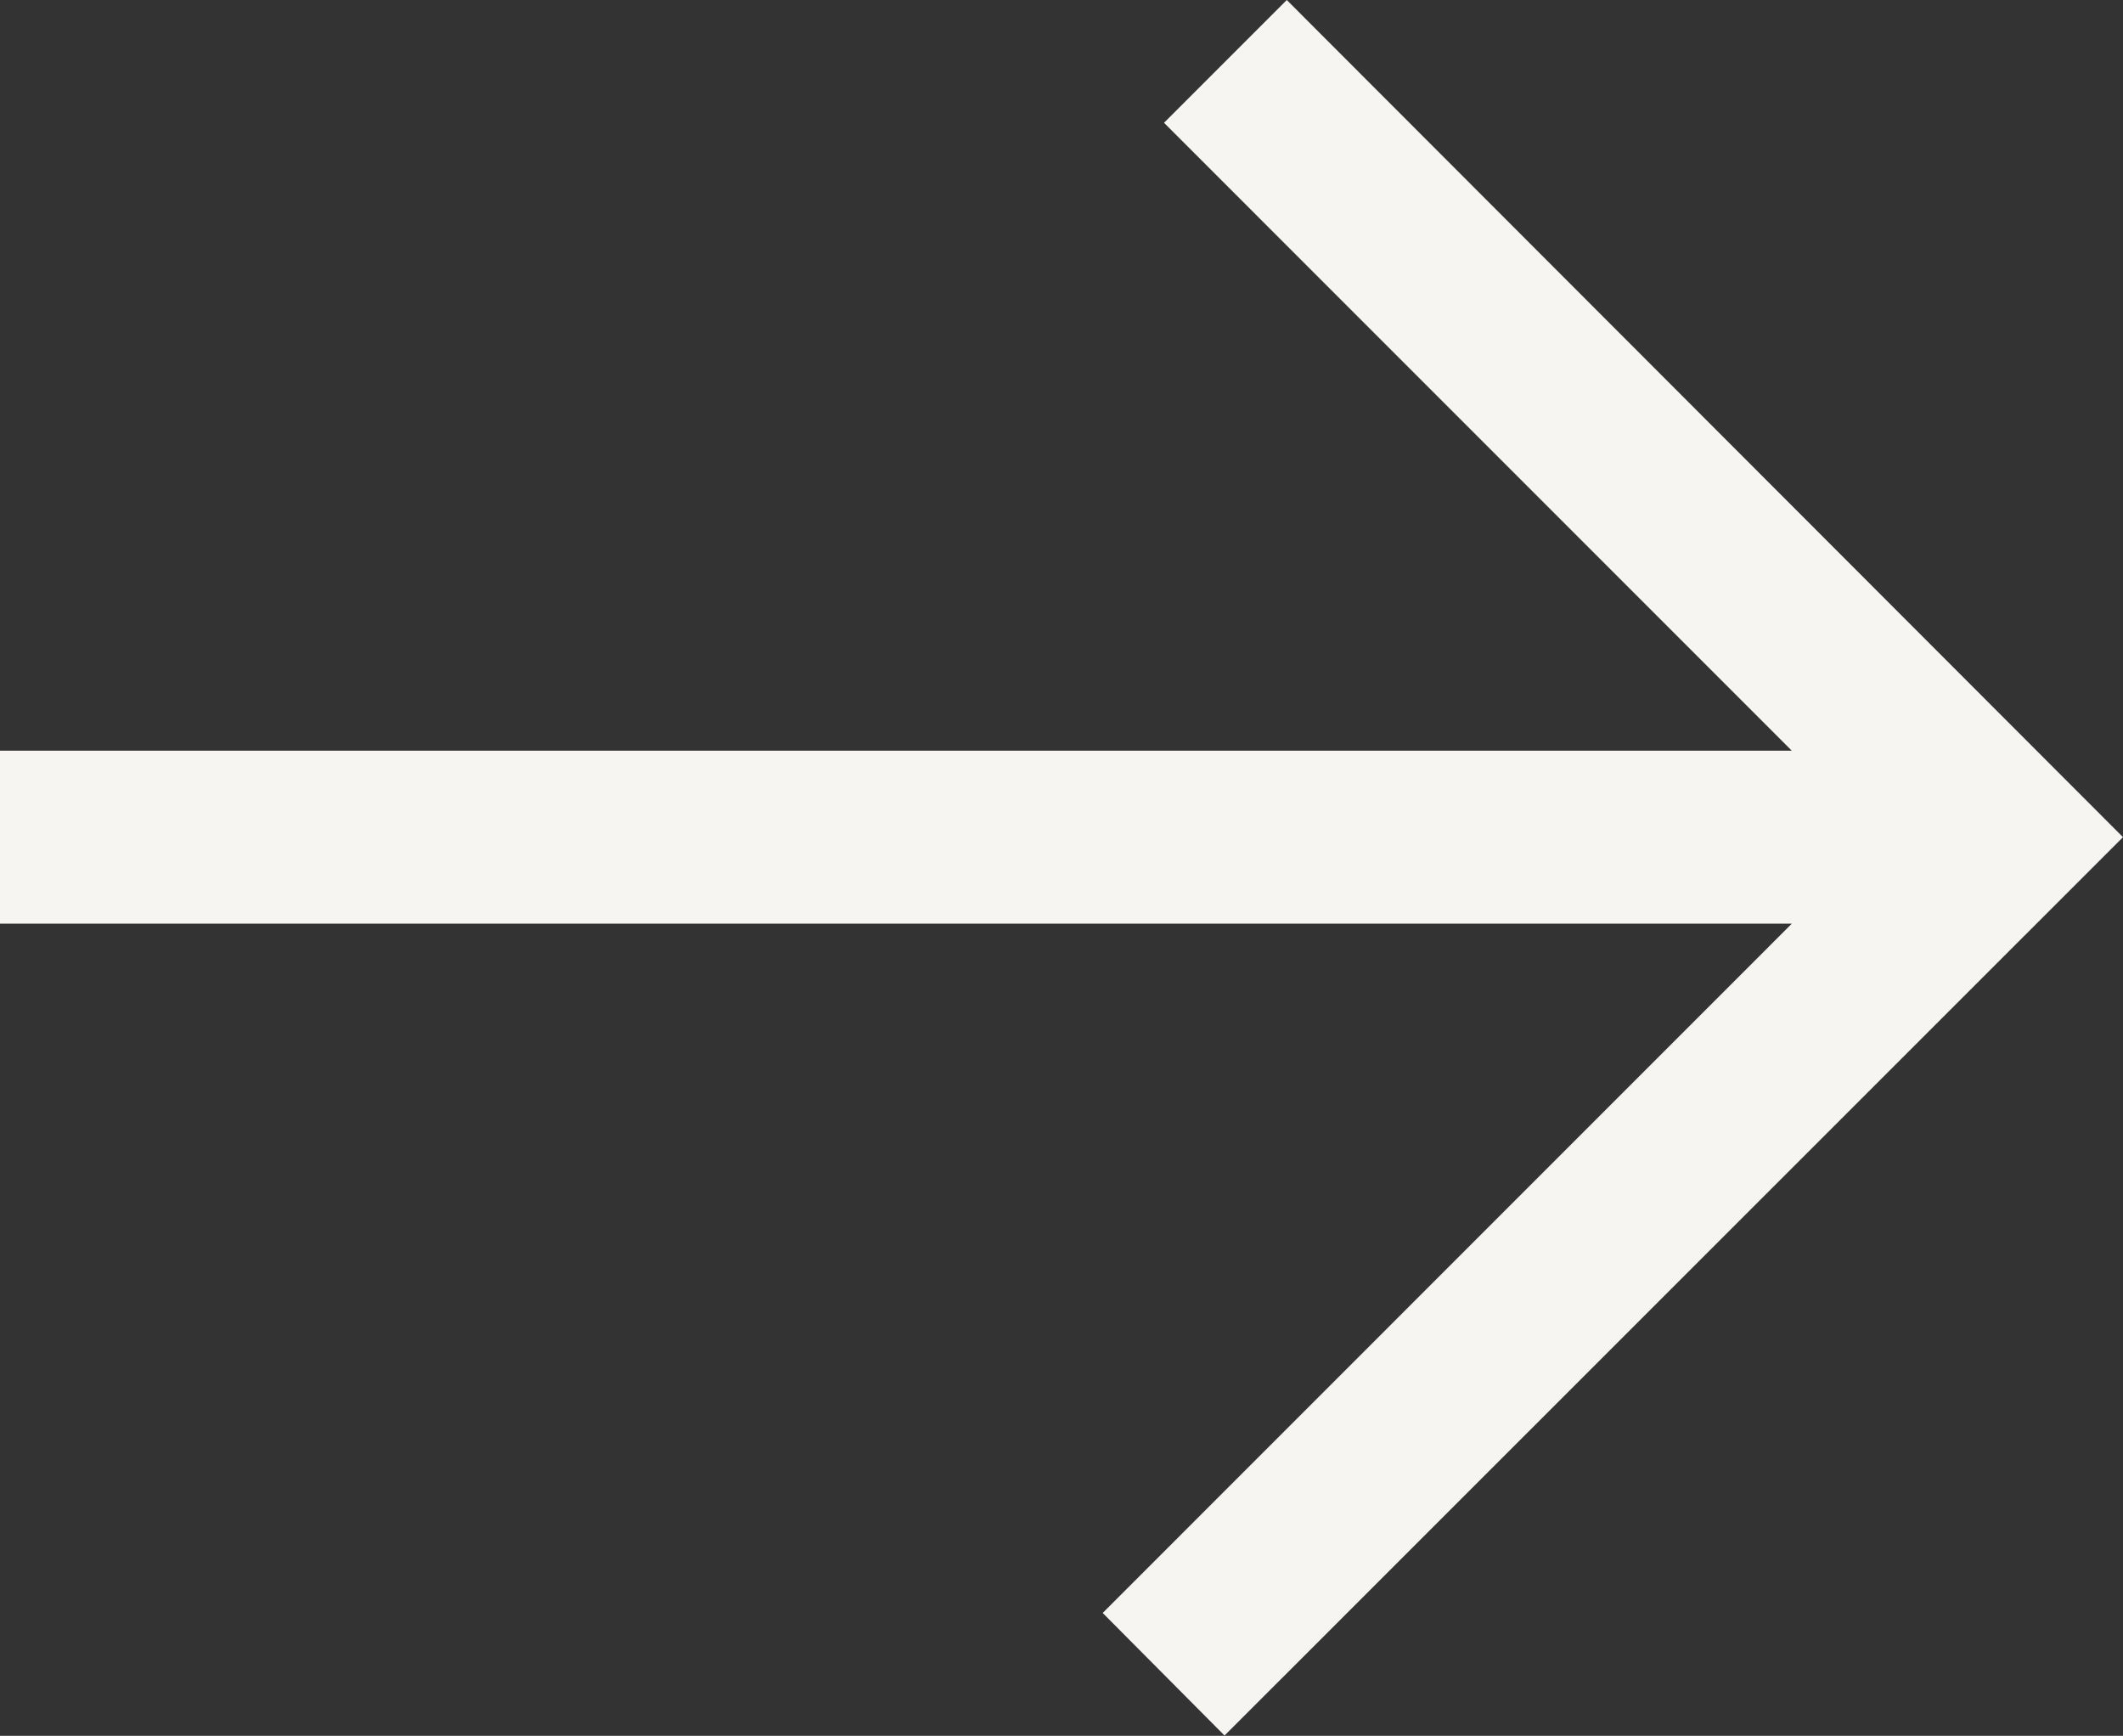
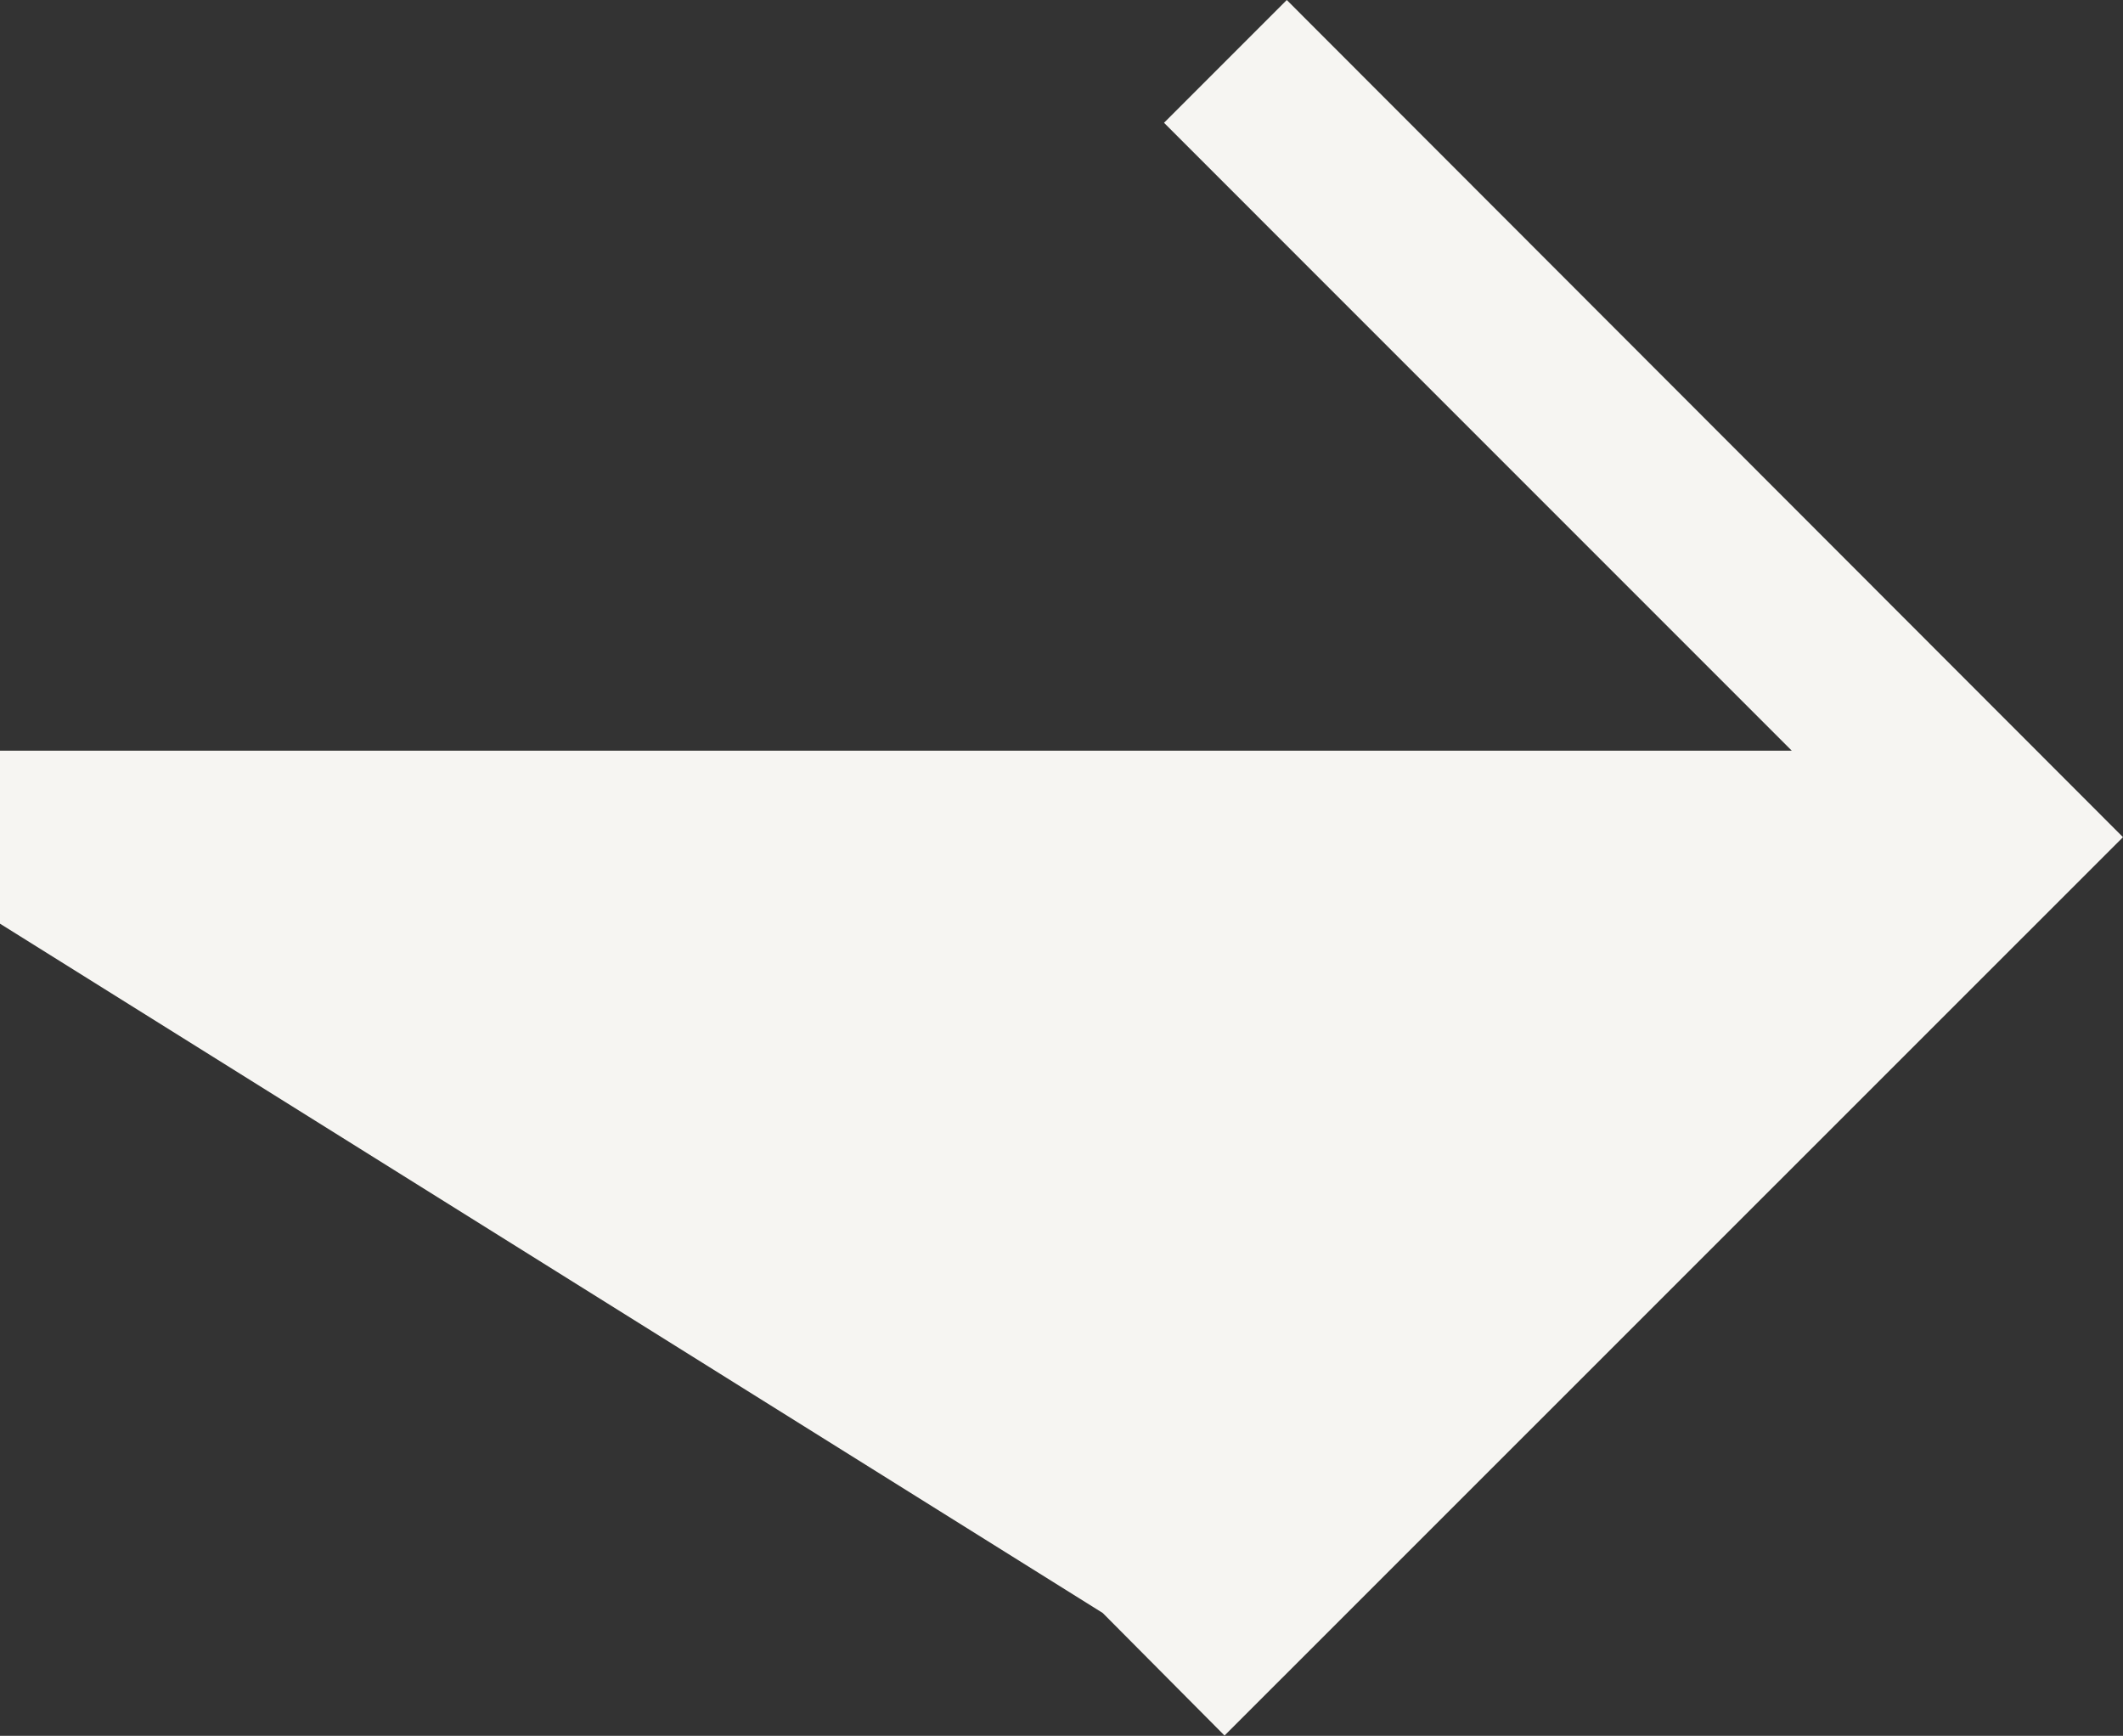
<svg xmlns="http://www.w3.org/2000/svg" width="40.862" height="33.405" viewBox="0 0 40.862 33.405">
  <rect x="0" y="0" width="40.862" height="33.405" fill="#333333" stroke="none" />
-   <path id="Path_6898" data-name="Path 6898" d="M47.535,0,45.172,2.363,57.255,14.447H22.768v3.329H57.255L43.992,31.041,46.337,33.4,63.63,16.111Z" transform="translate(-22.768)" fill="#f6f5f2" />
+   <path id="Path_6898" data-name="Path 6898" d="M47.535,0,45.172,2.363,57.255,14.447H22.768v3.329L43.992,31.041,46.337,33.4,63.63,16.111Z" transform="translate(-22.768)" fill="#f6f5f2" />
</svg>